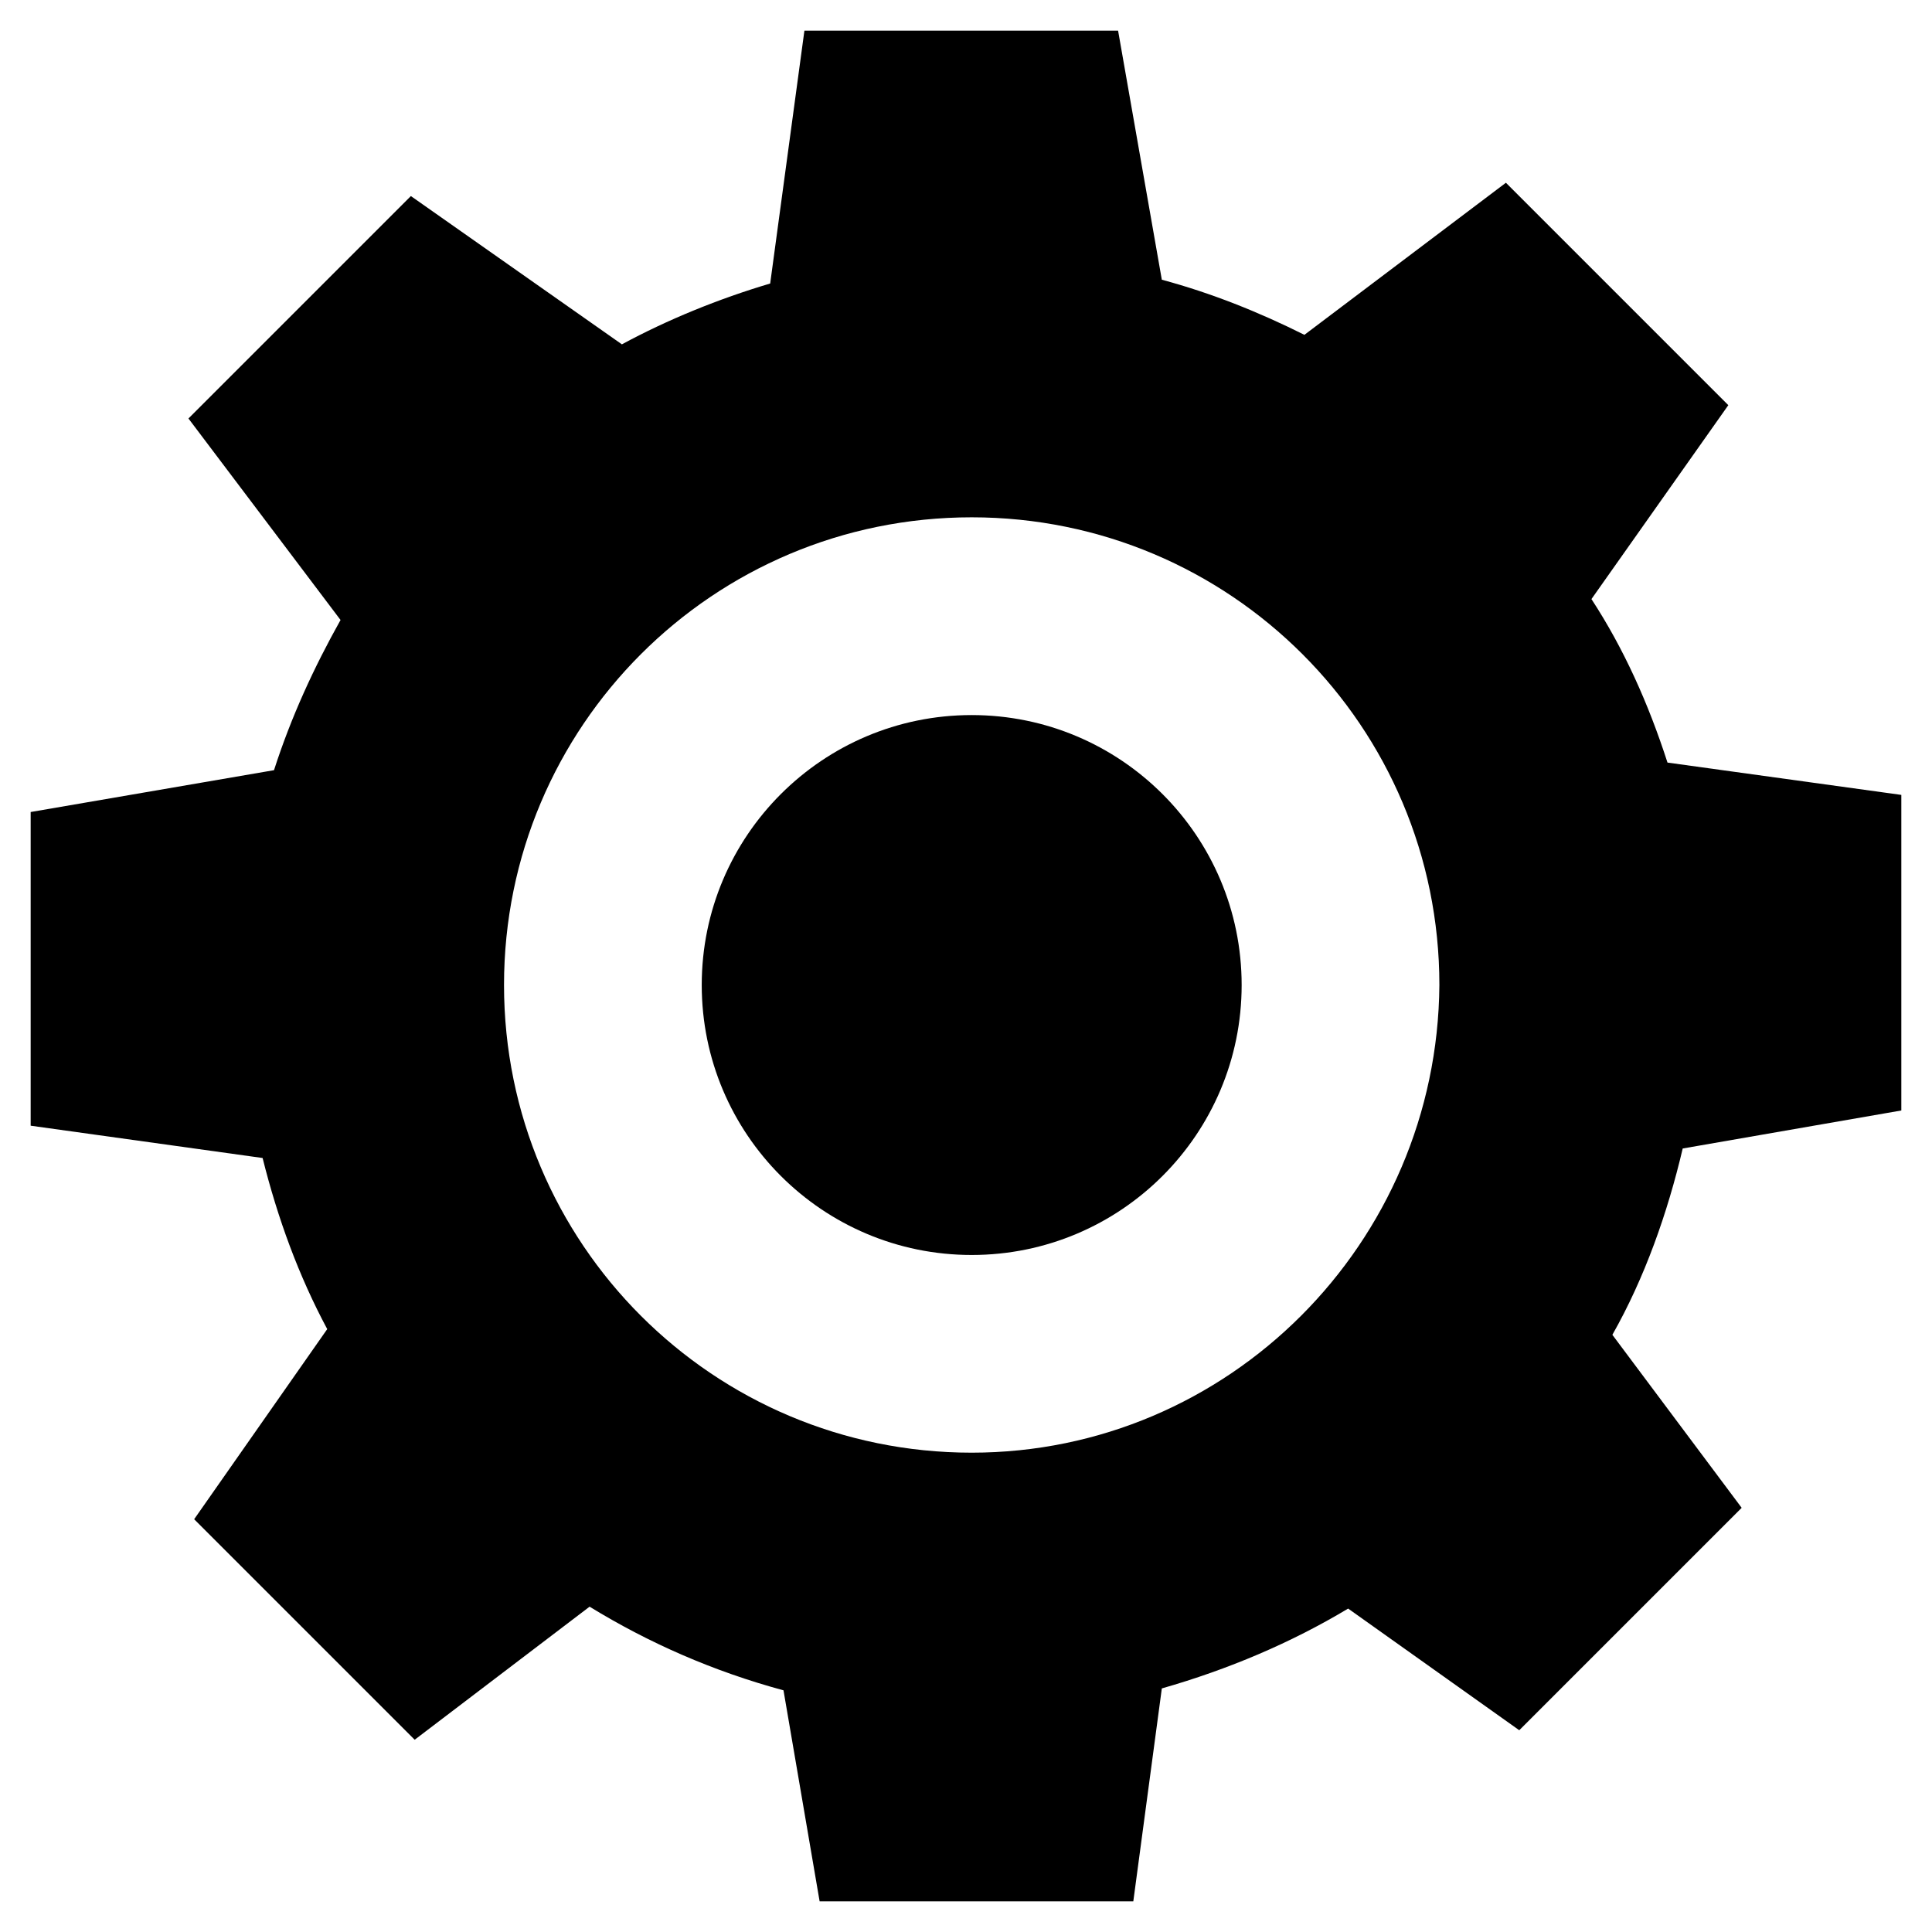
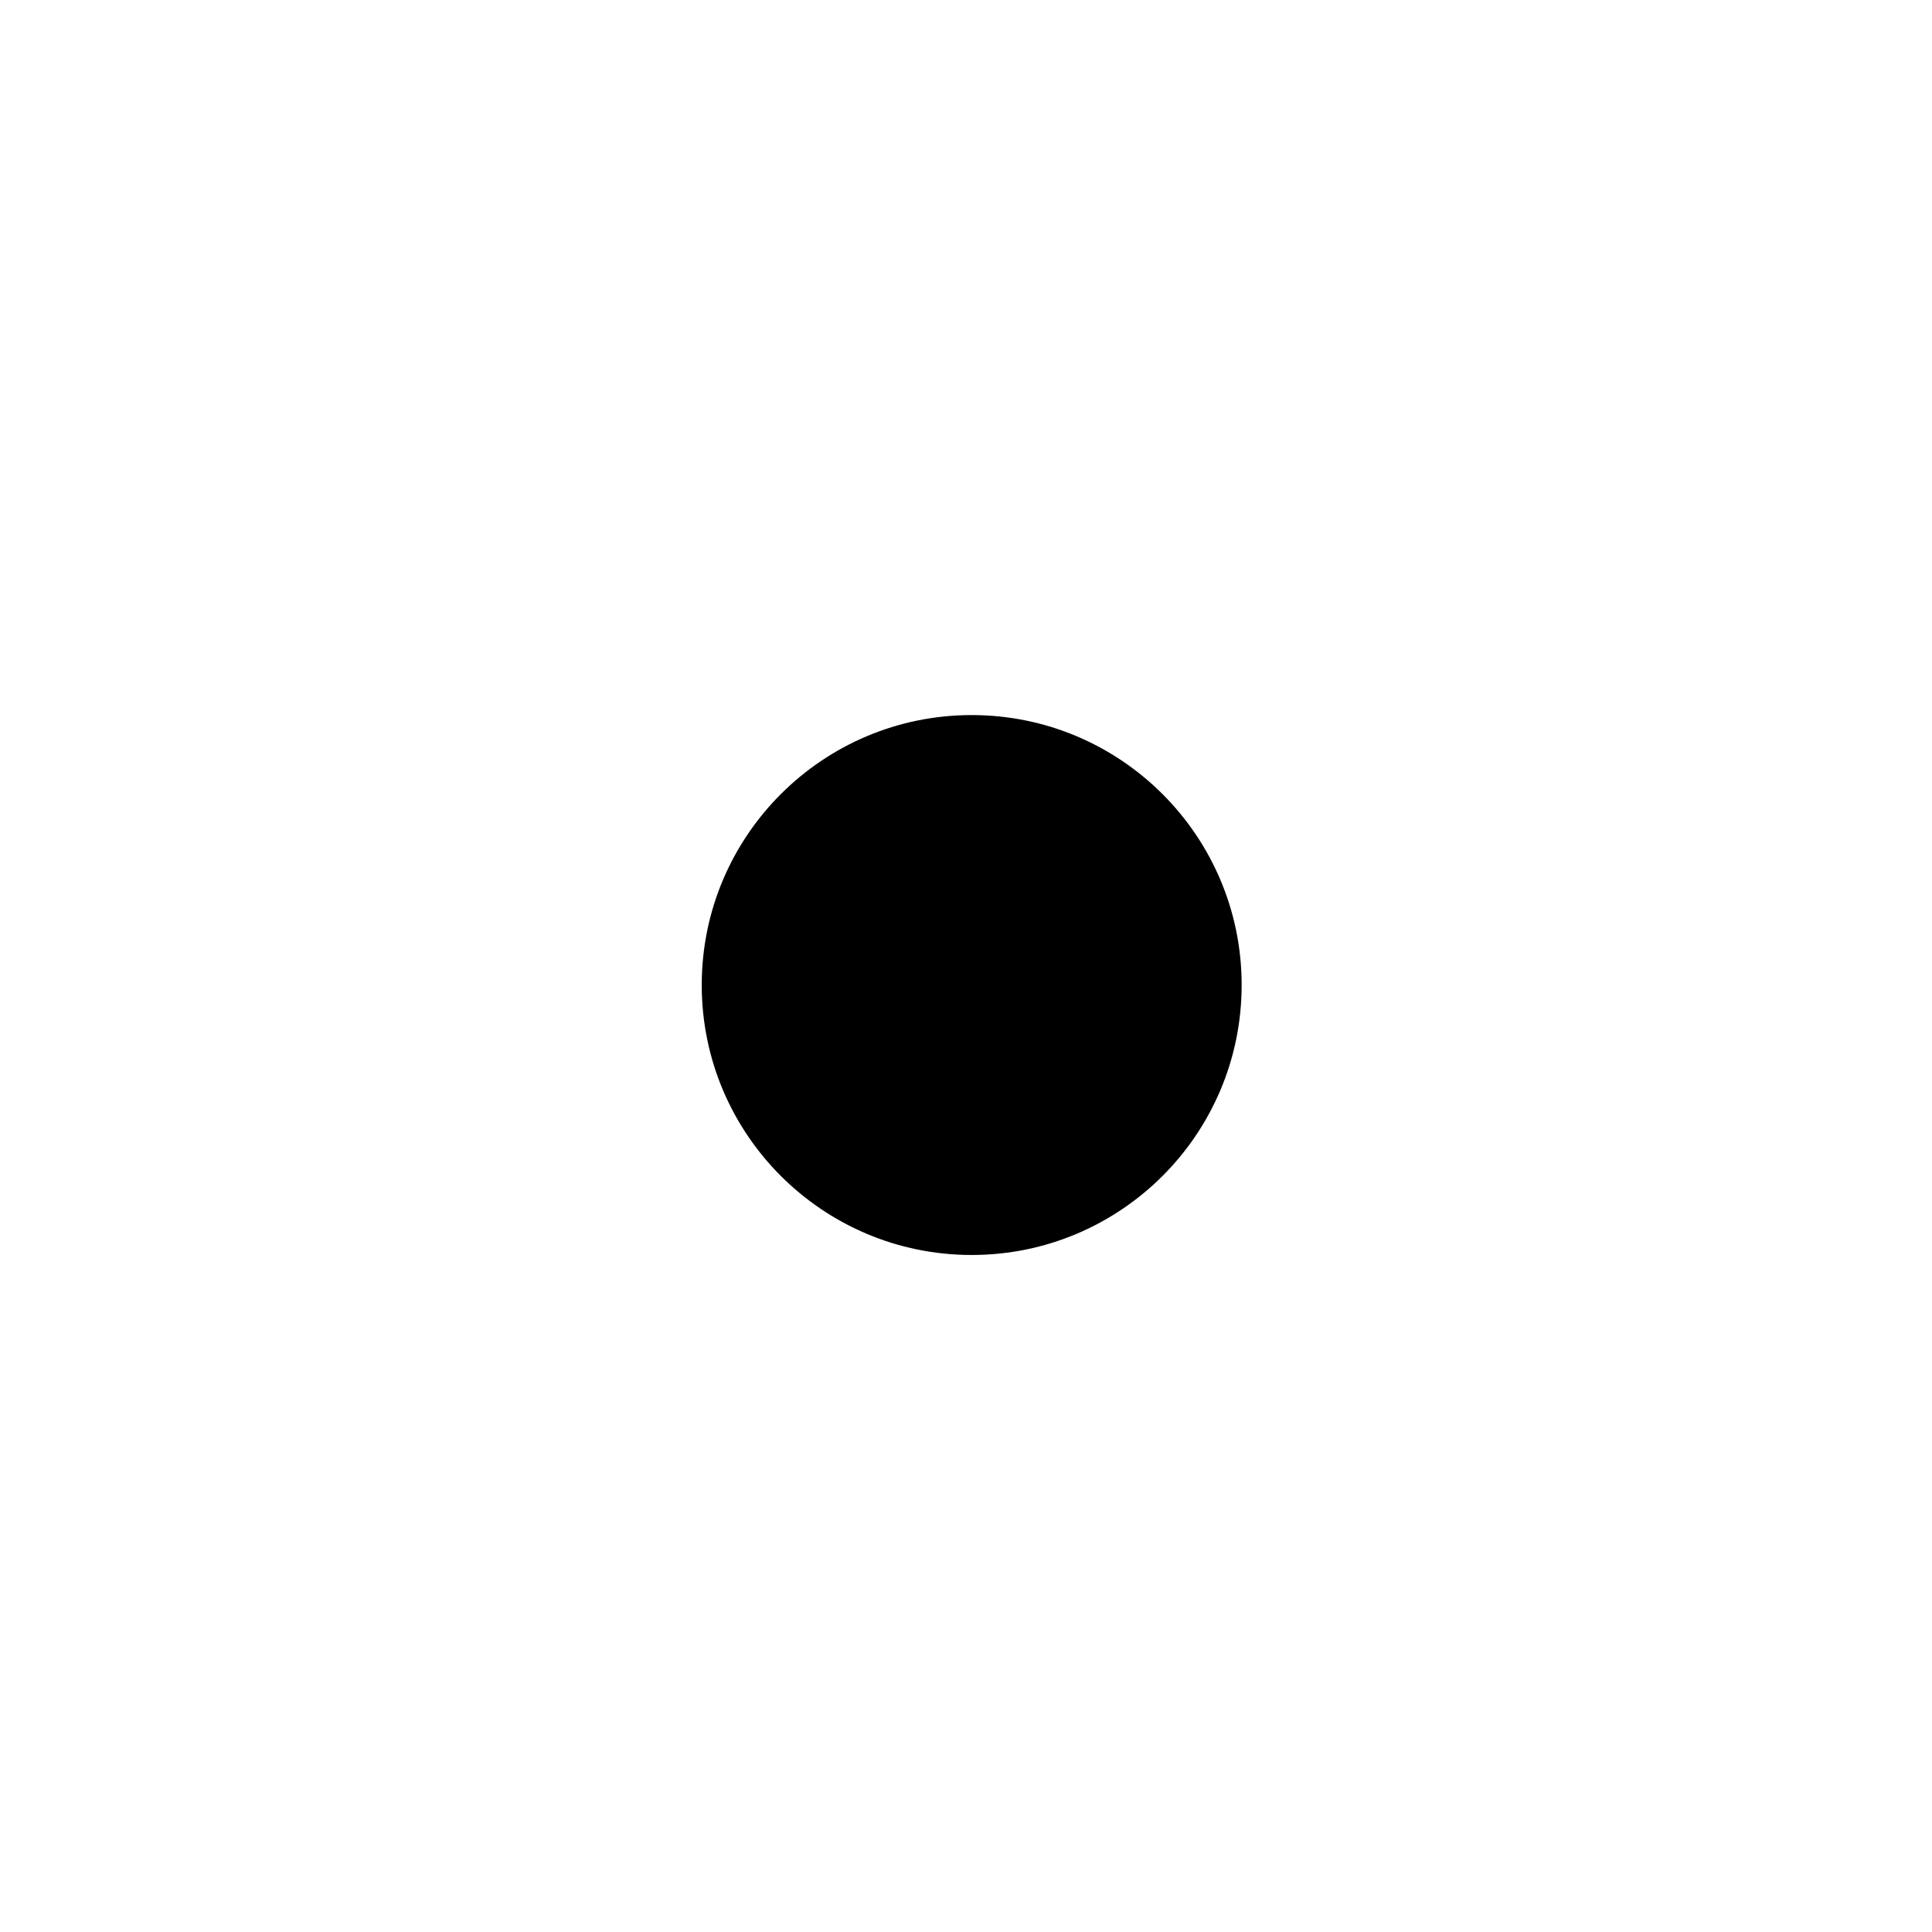
<svg xmlns="http://www.w3.org/2000/svg" fill="#000000" width="800px" height="800px" version="1.1" viewBox="144 144 512 512">
  <g>
-     <path d="m647.87 438.29v-83.633l-61.969-8.566c-5.039-15.617-11.586-30.23-20.152-43.328l36.273-51.387-58.941-58.945-53.402 40.305c-12.09-6.047-24.688-11.082-37.785-14.609l-11.59-66h-83.129l-9.07 67.008c-13.602 4.031-27.207 9.574-39.297 16.121l-55.922-39.297-58.945 58.945 40.305 53.402c-7.055 12.594-13.098 25.695-17.633 39.801l-64.488 11.086v83.129l61.465 8.562c4.031 16.121 9.574 31.234 17.129 45.344l-35.266 50.383 58.441 58.441 46.352-35.266c15.617 9.574 32.746 17.129 51.387 22.168l9.574 55.922h83.129l7.559-56.426c17.633-5.039 34.258-12.09 49.375-21.16l45.344 32.242 58.945-58.945-34.266-45.848c8.566-15.113 14.609-32.242 18.641-49.375zm-246.36 90.684c-68.52 0-123.94-55.418-123.94-123.94 0-68.52 55.418-123.94 123.94-123.94s123.94 55.418 123.94 123.94c-0.508 68.52-55.926 123.94-123.94 123.94z" />
    <path d="m473.05 405.04c0 39.512-32.031 71.543-71.539 71.543-39.512 0-71.543-32.031-71.543-71.543 0-39.508 32.031-71.539 71.543-71.539 39.508 0 71.539 32.031 71.539 71.539" />
  </g>
</svg>